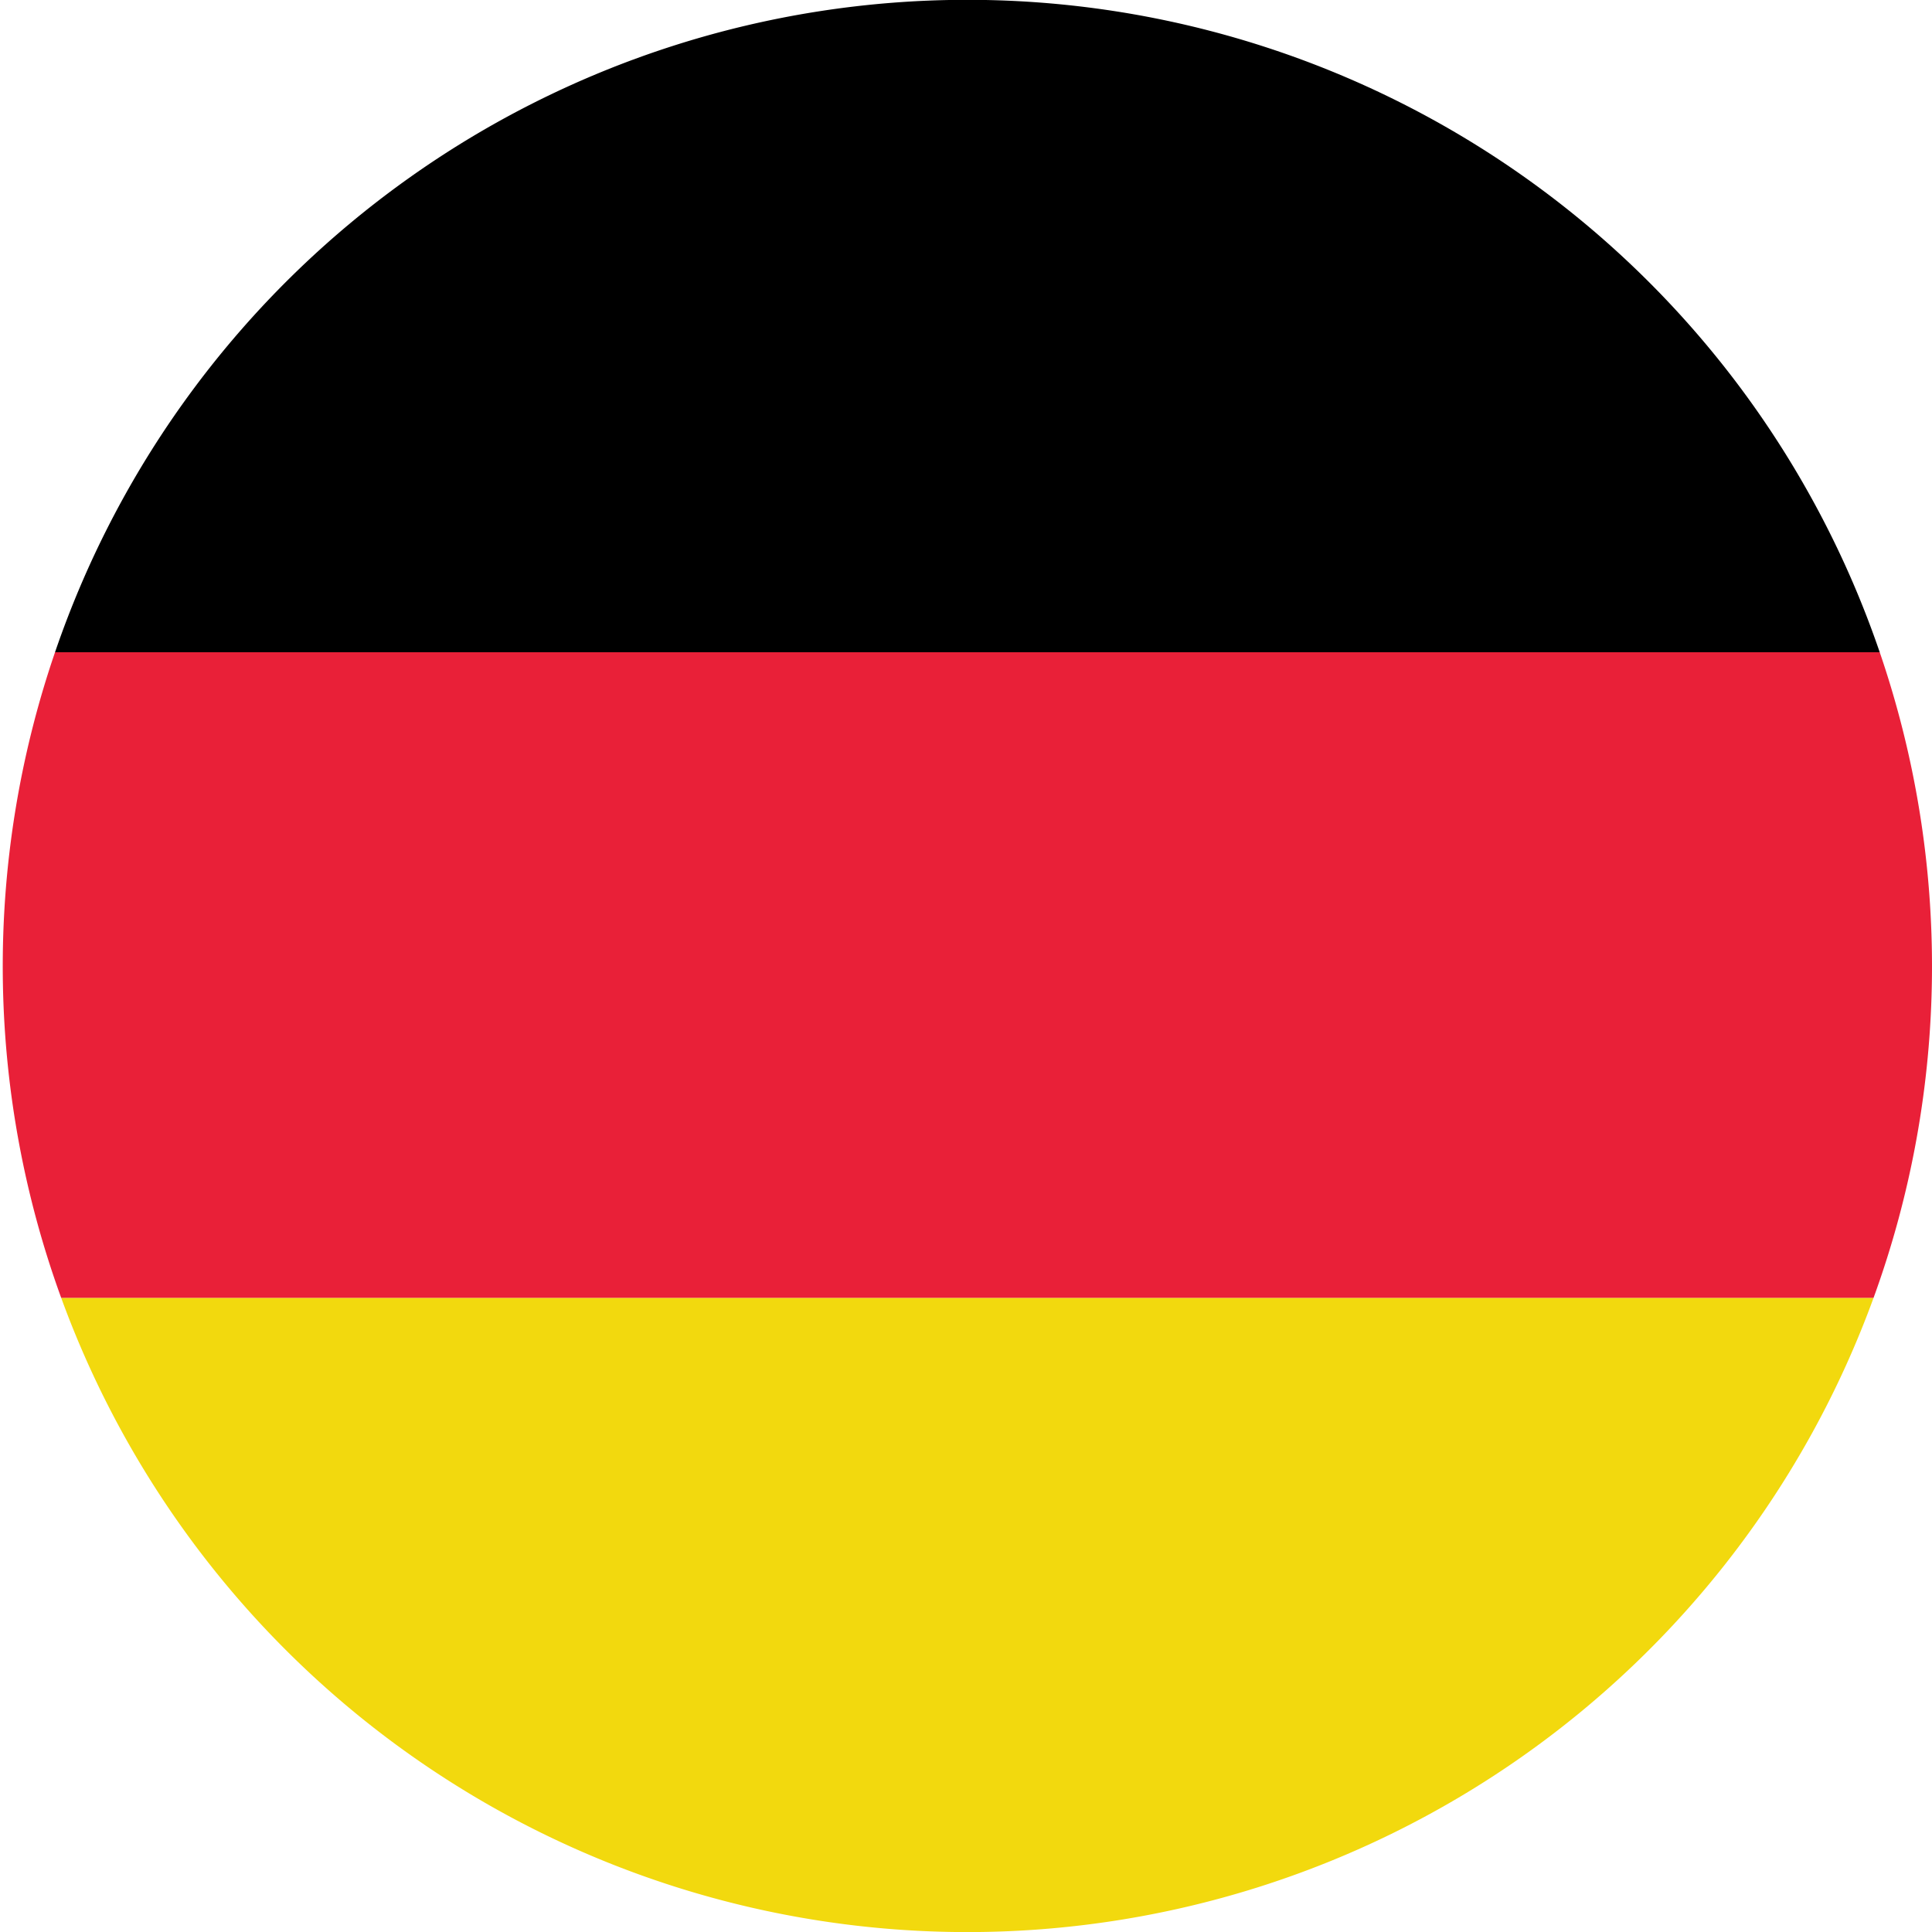
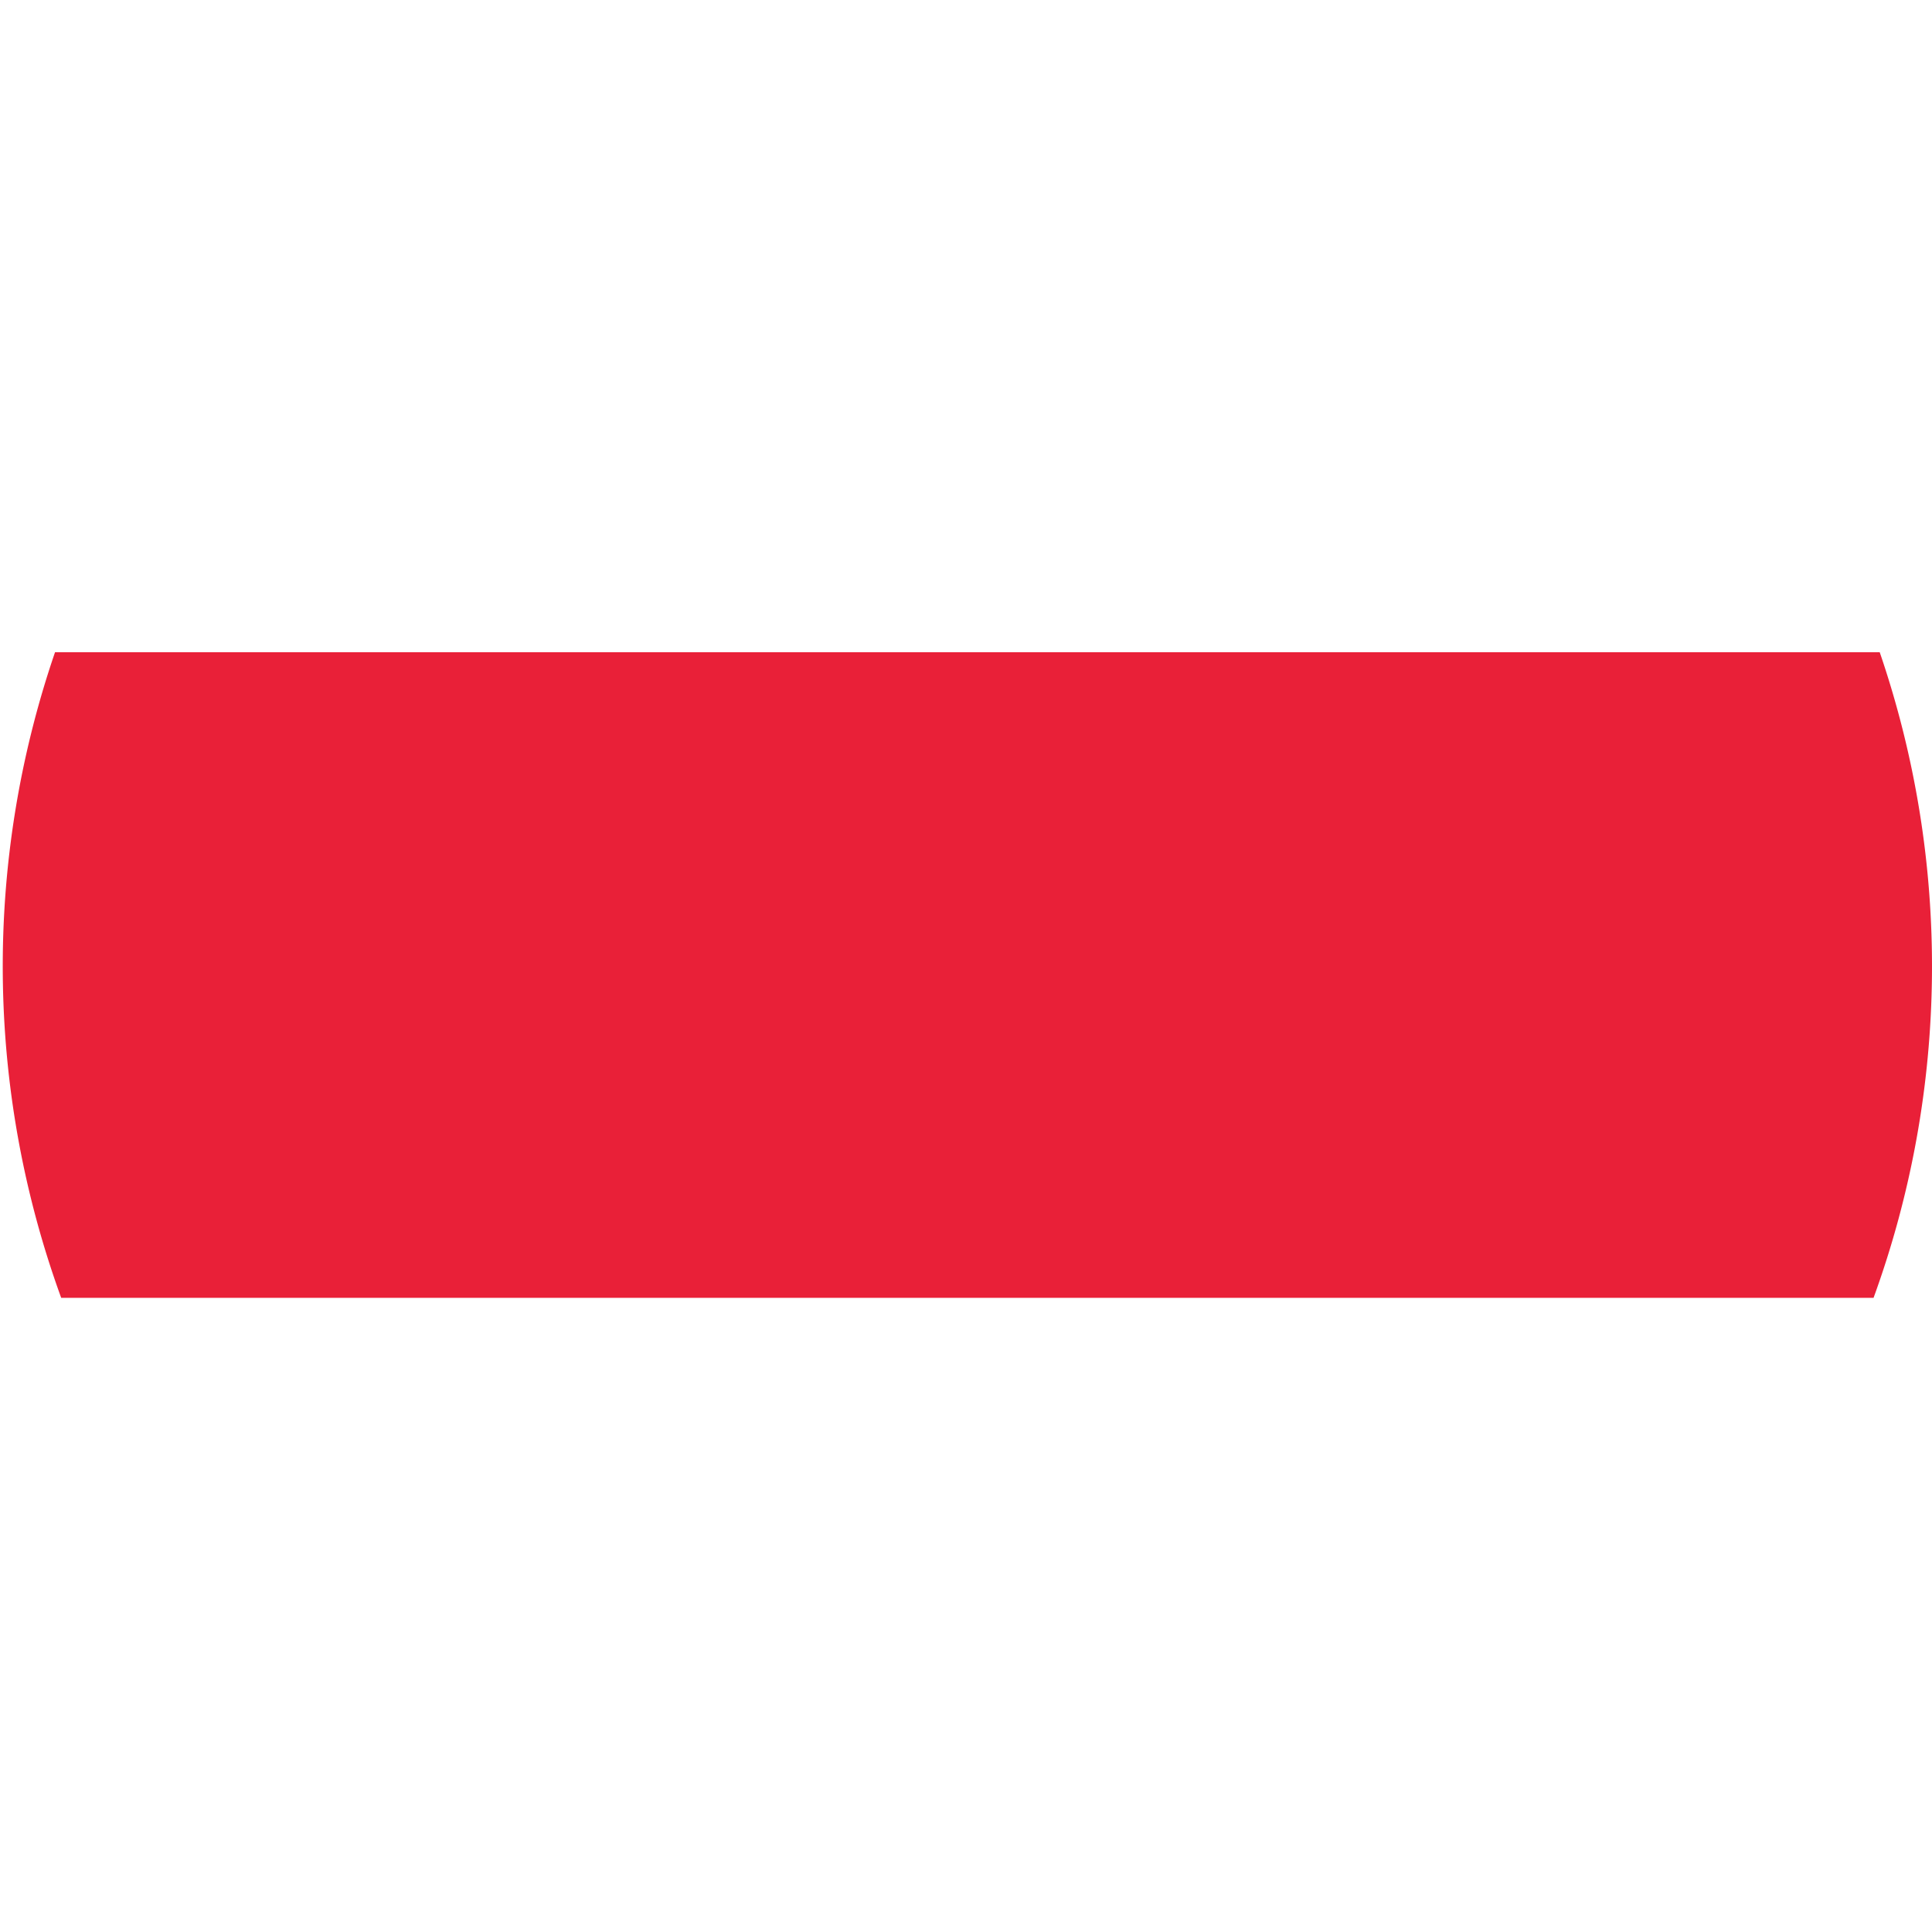
<svg xmlns="http://www.w3.org/2000/svg" id="Agrupar_2_copiar_7" data-name="Agrupar 2 copiar 7" width="127" height="127" viewBox="0 0 127 127">
  <defs>
    <style>
      .cls-1, .cls-2, .cls-3 {
        fill-rule: evenodd;
      }

      .cls-2 {
        fill: #f2d90e;
      }

      .cls-3 {
        fill: #e92038;
      }
    </style>
  </defs>
-   <path id="Elipse_3" data-name="Elipse 3" class="cls-1" d="M123.564,42.876m-119.947,0a63.377,63.377,0,0,1,119.947,0H3.617Zm0,0" />
-   <path id="Elipse_3_copiar_14" data-name="Elipse 3 copiar 14" class="cls-2" d="M4.023,85.314H123.158A63.4,63.4,0,0,1,4.023,85.314Z" />
  <path id="Elipse_3_copiar_11" data-name="Elipse 3 copiar 11" class="cls-3" d="M123.564,42.876a63.734,63.734,0,0,1-.406,42.438H4.023a63.728,63.728,0,0,1-.406-42.438H123.564Z" />
</svg>